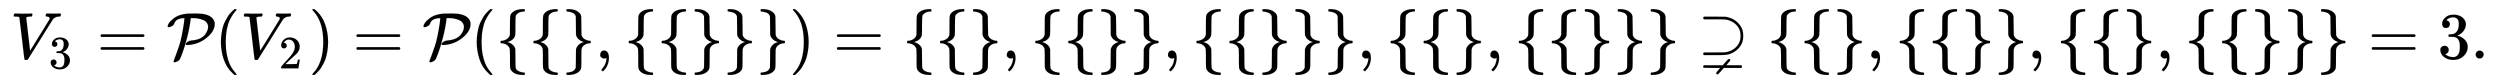
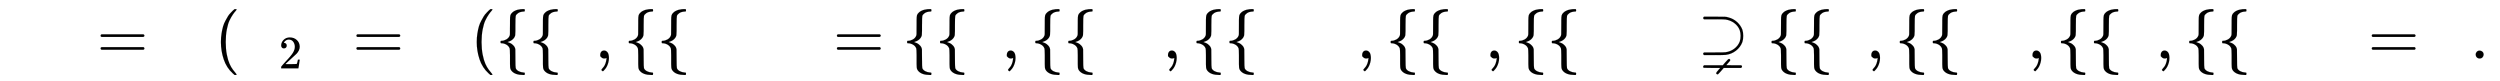
<svg xmlns="http://www.w3.org/2000/svg" xmlns:xlink="http://www.w3.org/1999/xlink" width="88.155ex" height="2.843ex" style="vertical-align: -0.838ex;" viewBox="0 -863.1 37955.5 1223.9" role="img" focusable="false" aria-labelledby="MathJax-SVG-1-Title">
  <title id="MathJax-SVG-1-Title">{\displaystyle {\begin{matrix}V_{3}={\mathcal {P}}(V_{2})={\mathcal {P}}(\{\{\},\{\{\}\}\})=\{\{\},\{\{\}\},\{\{\}\}\},\{\{\},\{\{\}\}\}\supsetneq \{\{\},\{\{\}\},\{\{\},\{\{\}\}\}=3.\end{matrix}}}</title>
  <defs aria-hidden="true">
-     <path stroke-width="1" id="E1-MJMATHI-56" d="M52 648Q52 670 65 683H76Q118 680 181 680Q299 680 320 683H330Q336 677 336 674T334 656Q329 641 325 637H304Q282 635 274 635Q245 630 242 620Q242 618 271 369T301 118L374 235Q447 352 520 471T595 594Q599 601 599 609Q599 633 555 637Q537 637 537 648Q537 649 539 661Q542 675 545 679T558 683Q560 683 570 683T604 682T668 681Q737 681 755 683H762Q769 676 769 672Q769 655 760 640Q757 637 743 637Q730 636 719 635T698 630T682 623T670 615T660 608T652 599T645 592L452 282Q272 -9 266 -16Q263 -18 259 -21L241 -22H234Q216 -22 216 -15Q213 -9 177 305Q139 623 138 626Q133 637 76 637H59Q52 642 52 648Z" />
-     <path stroke-width="1" id="E1-MJMAIN-33" d="M127 463Q100 463 85 480T69 524Q69 579 117 622T233 665Q268 665 277 664Q351 652 390 611T430 522Q430 470 396 421T302 350L299 348Q299 347 308 345T337 336T375 315Q457 262 457 175Q457 96 395 37T238 -22Q158 -22 100 21T42 130Q42 158 60 175T105 193Q133 193 151 175T169 130Q169 119 166 110T159 94T148 82T136 74T126 70T118 67L114 66Q165 21 238 21Q293 21 321 74Q338 107 338 175V195Q338 290 274 322Q259 328 213 329L171 330L168 332Q166 335 166 348Q166 366 174 366Q202 366 232 371Q266 376 294 413T322 525V533Q322 590 287 612Q265 626 240 626Q208 626 181 615T143 592T132 580H135Q138 579 143 578T153 573T165 566T175 555T183 540T186 520Q186 498 172 481T127 463Z" />
    <path stroke-width="1" id="E1-MJMAIN-3D" d="M56 347Q56 360 70 367H707Q722 359 722 347Q722 336 708 328L390 327H72Q56 332 56 347ZM56 153Q56 168 72 173H708Q722 163 722 153Q722 140 707 133H70Q56 140 56 153Z" />
-     <path stroke-width="1" id="E1-MJCAL-50" d="M37 475Q19 475 19 487Q19 536 103 604T327 682Q329 682 344 682T380 682T421 683H463Q625 683 695 615Q718 591 726 564Q733 547 733 525Q733 412 607 312T321 205H312Q293 205 293 217Q293 224 302 236T333 260T385 274Q558 287 614 407Q633 445 633 477Q633 515 612 543T556 585T481 607T399 614H370L368 603Q352 463 312 312T242 82T202 -13Q190 -33 164 -45T121 -57Q108 -57 108 -45Q108 -40 120 -10T151 73T192 190T233 349T266 539Q267 546 269 565T272 598T274 613H270Q209 613 163 588Q131 572 113 518Q102 502 80 490T37 475Z" />
    <path stroke-width="1" id="E1-MJMAIN-28" d="M94 250Q94 319 104 381T127 488T164 576T202 643T244 695T277 729T302 750H315H319Q333 750 333 741Q333 738 316 720T275 667T226 581T184 443T167 250T184 58T225 -81T274 -167T316 -220T333 -241Q333 -250 318 -250H315H302L274 -226Q180 -141 137 -14T94 250Z" />
    <path stroke-width="1" id="E1-MJMAIN-32" d="M109 429Q82 429 66 447T50 491Q50 562 103 614T235 666Q326 666 387 610T449 465Q449 422 429 383T381 315T301 241Q265 210 201 149L142 93L218 92Q375 92 385 97Q392 99 409 186V189H449V186Q448 183 436 95T421 3V0H50V19V31Q50 38 56 46T86 81Q115 113 136 137Q145 147 170 174T204 211T233 244T261 278T284 308T305 340T320 369T333 401T340 431T343 464Q343 527 309 573T212 619Q179 619 154 602T119 569T109 550Q109 549 114 549Q132 549 151 535T170 489Q170 464 154 447T109 429Z" />
-     <path stroke-width="1" id="E1-MJMAIN-29" d="M60 749L64 750Q69 750 74 750H86L114 726Q208 641 251 514T294 250Q294 182 284 119T261 12T224 -76T186 -143T145 -194T113 -227T90 -246Q87 -249 86 -250H74Q66 -250 63 -250T58 -247T55 -238Q56 -237 66 -225Q221 -64 221 250T66 725Q56 737 55 738Q55 746 60 749Z" />
    <path stroke-width="1" id="E1-MJMAIN-7B" d="M434 -231Q434 -244 428 -250H410Q281 -250 230 -184Q225 -177 222 -172T217 -161T213 -148T211 -133T210 -111T209 -84T209 -47T209 0Q209 21 209 53Q208 142 204 153Q203 154 203 155Q189 191 153 211T82 231Q71 231 68 234T65 250T68 266T82 269Q116 269 152 289T203 345Q208 356 208 377T209 529V579Q209 634 215 656T244 698Q270 724 324 740Q361 748 377 749Q379 749 390 749T408 750H428Q434 744 434 732Q434 719 431 716Q429 713 415 713Q362 710 332 689T296 647Q291 634 291 499V417Q291 370 288 353T271 314Q240 271 184 255L170 250L184 245Q202 239 220 230T262 196T290 137Q291 131 291 1Q291 -134 296 -147Q306 -174 339 -192T415 -213Q429 -213 431 -216Q434 -219 434 -231Z" />
-     <path stroke-width="1" id="E1-MJMAIN-7D" d="M65 731Q65 745 68 747T88 750Q171 750 216 725T279 670Q288 649 289 635T291 501Q292 362 293 357Q306 312 345 291T417 269Q428 269 431 266T434 250T431 234T417 231Q380 231 345 210T298 157Q293 143 292 121T291 -28V-79Q291 -134 285 -156T256 -198Q202 -250 89 -250Q71 -250 68 -247T65 -230Q65 -224 65 -223T66 -218T69 -214T77 -213Q91 -213 108 -210T146 -200T183 -177T207 -139Q208 -134 209 3L210 139Q223 196 280 230Q315 247 330 250Q305 257 280 270Q225 304 212 352L210 362L209 498Q208 635 207 640Q195 680 154 696T77 713Q68 713 67 716T65 731Z" />
    <path stroke-width="1" id="E1-MJMAIN-2C" d="M78 35T78 60T94 103T137 121Q165 121 187 96T210 8Q210 -27 201 -60T180 -117T154 -158T130 -185T117 -194Q113 -194 104 -185T95 -172Q95 -168 106 -156T131 -126T157 -76T173 -3V9L172 8Q170 7 167 6T161 3T152 1T140 0Q113 0 96 17Z" />
    <path stroke-width="1" id="E1-MJAMS-228B" d="M82 615Q82 620 95 635H251Q378 635 409 634T469 623Q540 605 596 555T678 437Q691 397 691 343T678 250Q649 172 581 119T426 55Q415 52 251 52H95Q93 55 89 59T84 65T82 72Q82 79 95 92H249Q411 92 422 95Q496 105 554 148T638 257Q651 296 651 343Q651 391 638 430Q613 495 555 538T422 592Q411 595 249 595H95Q82 608 82 615ZM82 -132T82 -125T95 -103H380L420 -57Q452 -21 460 -14T474 -6Q482 -6 488 -12T495 -25T451 -81L433 -101L549 -103H662Q673 -114 673 -122T660 -143H395L355 -190Q311 -239 309 -239Q305 -241 302 -241Q294 -241 287 -235T280 -221T324 -163L342 -143H218L93 -141L86 -137Q82 -132 82 -125Z" />
    <path stroke-width="1" id="E1-MJMAIN-2E" d="M78 60Q78 84 95 102T138 120Q162 120 180 104T199 61Q199 36 182 18T139 0T96 17T78 60Z" />
  </defs>
  <g stroke="currentColor" fill="currentColor" stroke-width="0" transform="matrix(1 0 0 -1 0 0)" aria-hidden="true">
    <g transform="translate(167,0)">
      <g transform="translate(-11,0)">
        <g transform="translate(0,-25)">
          <use xlink:href="#E1-MJMATHI-56" x="0" y="0" />
          <use transform="scale(0.707)" xlink:href="#E1-MJMAIN-33" x="825" y="-213" />
          <use xlink:href="#E1-MJMAIN-3D" x="1315" y="0" />
          <use xlink:href="#E1-MJCAL-50" x="2371" y="0" />
          <use xlink:href="#E1-MJMAIN-28" x="3104" y="0" />
          <g transform="translate(3494,0)">
            <use xlink:href="#E1-MJMATHI-56" x="0" y="0" />
            <use transform="scale(0.707)" xlink:href="#E1-MJMAIN-32" x="825" y="-213" />
          </g>
          <use xlink:href="#E1-MJMAIN-29" x="4531" y="0" />
          <use xlink:href="#E1-MJMAIN-3D" x="5199" y="0" />
          <use xlink:href="#E1-MJCAL-50" x="6255" y="0" />
          <use xlink:href="#E1-MJMAIN-28" x="6988" y="0" />
          <use xlink:href="#E1-MJMAIN-7B" x="7378" y="0" />
          <use xlink:href="#E1-MJMAIN-7B" x="7878" y="0" />
          <use xlink:href="#E1-MJMAIN-7D" x="8379" y="0" />
          <use xlink:href="#E1-MJMAIN-2C" x="8879" y="0" />
          <use xlink:href="#E1-MJMAIN-7B" x="9325" y="0" />
          <use xlink:href="#E1-MJMAIN-7B" x="9825" y="0" />
          <use xlink:href="#E1-MJMAIN-7D" x="10326" y="0" />
          <use xlink:href="#E1-MJMAIN-7D" x="10826" y="0" />
          <use xlink:href="#E1-MJMAIN-7D" x="11327" y="0" />
          <use xlink:href="#E1-MJMAIN-29" x="11827" y="0" />
          <use xlink:href="#E1-MJMAIN-3D" x="12494" y="0" />
          <use xlink:href="#E1-MJMAIN-7B" x="13551" y="0" />
          <use xlink:href="#E1-MJMAIN-7B" x="14051" y="0" />
          <use xlink:href="#E1-MJMAIN-7D" x="14552" y="0" />
          <use xlink:href="#E1-MJMAIN-2C" x="15052" y="0" />
          <use xlink:href="#E1-MJMAIN-7B" x="15497" y="0" />
          <use xlink:href="#E1-MJMAIN-7B" x="15998" y="0" />
          <use xlink:href="#E1-MJMAIN-7D" x="16498" y="0" />
          <use xlink:href="#E1-MJMAIN-7D" x="16999" y="0" />
          <use xlink:href="#E1-MJMAIN-2C" x="17499" y="0" />
          <use xlink:href="#E1-MJMAIN-7B" x="17944" y="0" />
          <use xlink:href="#E1-MJMAIN-7B" x="18445" y="0" />
          <use xlink:href="#E1-MJMAIN-7D" x="18945" y="0" />
          <use xlink:href="#E1-MJMAIN-7D" x="19446" y="0" />
          <use xlink:href="#E1-MJMAIN-7D" x="19946" y="0" />
          <use xlink:href="#E1-MJMAIN-2C" x="20447" y="0" />
          <use xlink:href="#E1-MJMAIN-7B" x="20892" y="0" />
          <use xlink:href="#E1-MJMAIN-7B" x="21393" y="0" />
          <use xlink:href="#E1-MJMAIN-7D" x="21893" y="0" />
          <use xlink:href="#E1-MJMAIN-2C" x="22394" y="0" />
          <use xlink:href="#E1-MJMAIN-7B" x="22839" y="0" />
          <use xlink:href="#E1-MJMAIN-7B" x="23339" y="0" />
          <use xlink:href="#E1-MJMAIN-7D" x="23840" y="0" />
          <use xlink:href="#E1-MJMAIN-7D" x="24340" y="0" />
          <use xlink:href="#E1-MJMAIN-7D" x="24841" y="0" />
          <use xlink:href="#E1-MJAMS-228B" x="25619" y="0" />
          <use xlink:href="#E1-MJMAIN-7B" x="26675" y="0" />
          <use xlink:href="#E1-MJMAIN-7B" x="27176" y="0" />
          <use xlink:href="#E1-MJMAIN-7D" x="27676" y="0" />
          <use xlink:href="#E1-MJMAIN-2C" x="28177" y="0" />
          <use xlink:href="#E1-MJMAIN-7B" x="28622" y="0" />
          <use xlink:href="#E1-MJMAIN-7B" x="29123" y="0" />
          <use xlink:href="#E1-MJMAIN-7D" x="29623" y="0" />
          <use xlink:href="#E1-MJMAIN-7D" x="30124" y="0" />
          <use xlink:href="#E1-MJMAIN-2C" x="30624" y="0" />
          <use xlink:href="#E1-MJMAIN-7B" x="31069" y="0" />
          <use xlink:href="#E1-MJMAIN-7B" x="31570" y="0" />
          <use xlink:href="#E1-MJMAIN-7D" x="32070" y="0" />
          <use xlink:href="#E1-MJMAIN-2C" x="32571" y="0" />
          <use xlink:href="#E1-MJMAIN-7B" x="33016" y="0" />
          <use xlink:href="#E1-MJMAIN-7B" x="33516" y="0" />
          <use xlink:href="#E1-MJMAIN-7D" x="34017" y="0" />
          <use xlink:href="#E1-MJMAIN-7D" x="34517" y="0" />
          <use xlink:href="#E1-MJMAIN-7D" x="35018" y="0" />
          <use xlink:href="#E1-MJMAIN-3D" x="35796" y="0" />
          <g transform="translate(36852,0)">
            <use xlink:href="#E1-MJMAIN-33" />
            <use xlink:href="#E1-MJMAIN-2E" x="500" y="0" />
          </g>
        </g>
      </g>
    </g>
  </g>
</svg>